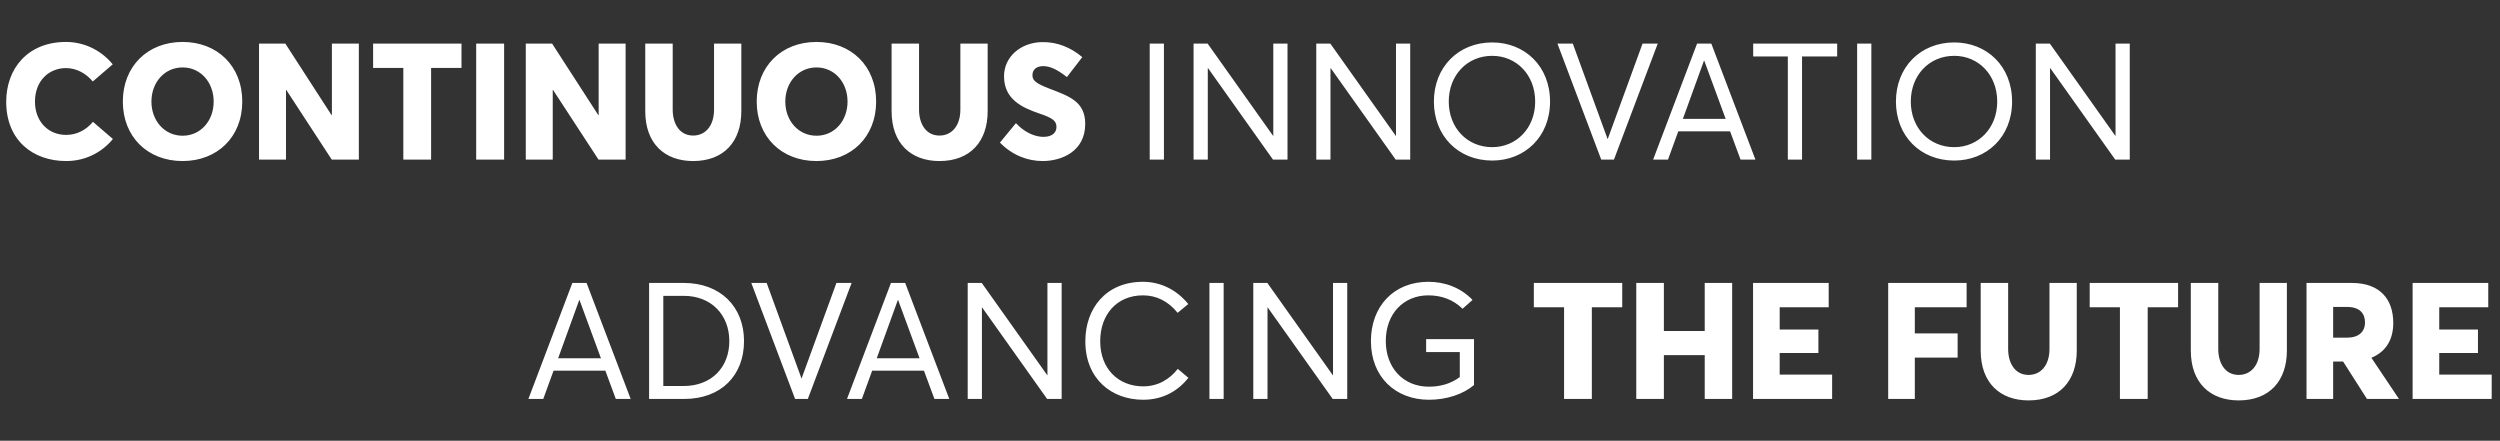
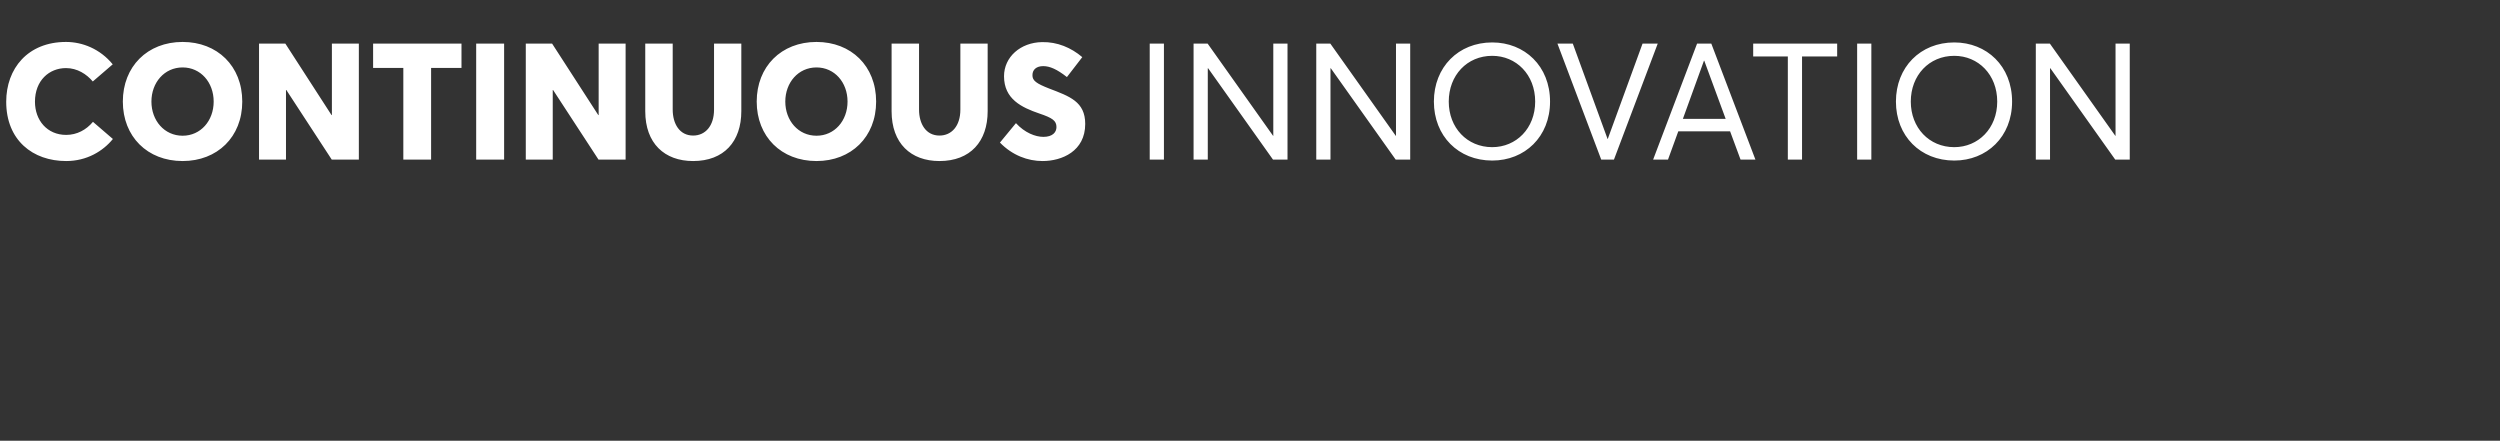
<svg xmlns="http://www.w3.org/2000/svg" width="658" height="116" viewBox="0 0 658 116" fill="none">
  <rect x="0" y="0" width="658" height="116" fill="#333333" stroke="none" />
  <path d="M17.415 42.387C8.643 42.387 1.634 36.926 1.634 26.778C1.634 18.049 7.31 11.04 17.372 11.04C21.672 11.04 26.316 12.846 29.67 16.931L24.424 21.446C22.79 19.511 20.339 17.92 17.372 17.92C12.943 17.92 9.202 21.188 9.202 26.778C9.202 31.68 12.427 35.507 17.415 35.507C20.253 35.507 22.704 34.174 24.467 32.067L29.713 36.582C27.09 39.807 22.833 42.387 17.415 42.387ZM48.068 42.387C38.78 42.387 32.33 35.937 32.33 26.735C32.33 17.533 38.78 11.04 48.068 11.04C57.184 11.04 63.763 17.361 63.763 26.735C63.763 36.066 57.184 42.387 48.068 42.387ZM48.068 35.722C52.798 35.722 56.238 31.809 56.238 26.735C56.238 21.661 52.798 17.748 48.068 17.748C43.252 17.748 39.855 21.747 39.855 26.735C39.855 31.723 43.252 35.722 48.068 35.722ZM68.176 42V11.47H75.099L87.268 30.304L87.354 30.261V11.47H94.449V42H87.311L75.357 23.682H75.271V42H68.176ZM106.156 42V17.877H98.201V11.47H121.464V17.877H113.466V42H106.156ZM125.331 42V11.47H132.684V42H125.331ZM138.387 42V11.47H145.31L157.479 30.304L157.565 30.261V11.47H164.66V42H157.522L145.568 23.682H145.482V42H138.387ZM182.43 42.387C174.905 42.387 169.831 37.743 169.831 29.272V11.47H177.055V28.842C177.055 32.583 178.861 35.679 182.43 35.679C185.612 35.679 187.934 33.185 187.934 28.842V11.47H195.115V29.272C195.115 37.227 190.557 42.387 182.43 42.387ZM214.903 42.387C205.615 42.387 199.165 35.937 199.165 26.735C199.165 17.533 205.615 11.04 214.903 11.04C224.019 11.04 230.598 17.361 230.598 26.735C230.598 36.066 224.019 42.387 214.903 42.387ZM214.903 35.722C219.633 35.722 223.073 31.809 223.073 26.735C223.073 21.661 219.633 17.748 214.903 17.748C210.087 17.748 206.69 21.747 206.69 26.735C206.69 31.723 210.087 35.722 214.903 35.722ZM247.266 42.387C239.741 42.387 234.667 37.743 234.667 29.272V11.47H241.891V28.842C241.891 32.583 243.697 35.679 247.266 35.679C250.448 35.679 252.77 33.185 252.77 28.842V11.47H259.951V29.272C259.951 37.227 255.393 42.387 247.266 42.387ZM274.407 42.387C270.494 42.387 266.452 40.882 263.184 37.528L267.398 32.411C269.72 34.948 272.515 36.023 274.622 36.023C277.03 36.023 278.062 34.819 278.062 33.443C278.062 31.766 276.987 31.035 273.547 29.874C268.903 28.283 264.259 26.09 264.259 20.07C264.259 14.996 268.602 11.169 274.278 11.083C278.277 10.997 281.932 12.545 284.856 15.039L280.814 20.285C278.191 18.221 276.299 17.404 274.579 17.404C272.816 17.404 271.741 18.307 271.741 19.769C271.698 21.231 272.816 22.005 276.127 23.295C281.502 25.359 285.63 26.735 285.63 32.626C285.63 39.807 279.481 42.387 274.407 42.387ZM302.605 42V11.47H306.346V42H302.605ZM314.148 42V11.47H317.846L335.089 35.765H335.132V11.47H338.873V42H335.046L317.975 17.963H317.889V42H314.148ZM346.44 42V11.47H350.138L367.381 35.765H367.424V11.47H371.165V42H367.338L350.267 17.963H350.181V42H346.44ZM392.75 42.258C383.849 42.258 377.399 35.808 377.399 26.735C377.399 17.662 383.849 11.169 392.75 11.169C401.307 11.169 407.972 17.404 407.972 26.735C407.972 36.023 401.307 42.258 392.75 42.258ZM392.75 38.732C399.071 38.732 404.059 33.787 404.059 26.735C404.059 19.64 399.071 14.695 392.75 14.695C386.128 14.695 381.312 19.812 381.312 26.735C381.312 33.615 386.128 38.732 392.75 38.732ZM421.44 42L409.916 11.47H413.958L423.117 36.582H423.16L432.319 11.47H436.318L424.794 42H421.44ZM435.106 42L446.673 11.47H450.414L462.024 42H458.111L455.359 34.561H441.728L439.019 42H435.106ZM442.932 31.293H454.198L448.565 15.985H448.479L442.932 31.293ZM470.556 42V14.867H461.44V11.47H483.542V14.867H474.297V42H470.556ZM488.799 42V11.47H492.54V42H488.799ZM514.36 42.258C505.459 42.258 499.009 35.808 499.009 26.735C499.009 17.662 505.459 11.169 514.36 11.169C522.917 11.169 529.582 17.404 529.582 26.735C529.582 36.023 522.917 42.258 514.36 42.258ZM514.36 38.732C520.681 38.732 525.669 33.787 525.669 26.735C525.669 19.64 520.681 14.695 514.36 14.695C507.738 14.695 502.922 19.812 502.922 26.735C502.922 33.615 507.738 38.732 514.36 38.732ZM535.825 42V11.47H539.523L556.766 35.765H556.809V11.47H560.55V42H556.723L539.652 17.963H539.566V42H535.825Z" fill="white" />
-   <path d="M139.075 105L150.642 74.47H154.383L165.993 105H162.08L159.328 97.561H145.697L142.988 105H139.075ZM146.901 94.293H158.167L152.534 78.985H152.448L146.901 94.293ZM170.843 105V74.47H179.959C189.634 74.47 195.826 80.748 195.826 89.778C195.826 98.765 189.849 105 180.088 105H170.843ZM174.584 101.603H179.873C187.312 101.603 191.956 96.658 191.956 89.778C191.956 82.812 187.14 77.867 180.002 77.867H174.584V101.603ZM209.267 105L197.743 74.47H201.785L210.944 99.582H210.987L220.146 74.47H224.145L212.621 105H209.267ZM222.933 105L234.5 74.47H238.241L249.851 105H245.938L243.186 97.561H229.555L226.846 105H222.933ZM230.759 94.293H242.025L236.392 78.985H236.306L230.759 94.293ZM254.701 105V74.47H258.399L275.642 98.765H275.685V74.47H279.426V105H275.599L258.528 80.963H258.442V105H254.701ZM300.882 105.215C292.626 105.215 285.66 99.797 285.66 89.821C285.66 81.178 291.078 74.169 300.839 74.169C305.225 74.169 309.525 76.061 312.75 80.017L309.955 82.339C307.418 79.2 304.279 77.738 300.839 77.738C293.916 77.738 289.573 82.812 289.573 89.821C289.573 97.131 294.432 101.689 300.882 101.689C304.838 101.689 307.848 99.797 309.998 97.088L312.793 99.453C310.127 102.764 306.257 105.215 300.882 105.215ZM318.324 105V74.47H322.065V105H318.324ZM329.867 105V74.47H333.565L350.808 98.765H350.851V74.47H354.592V105H350.765L333.694 80.963H333.608V105H329.867ZM376.091 105.215C367.319 105.215 360.826 99.238 360.826 89.778C360.826 80.705 366.76 74.169 375.962 74.169C380.133 74.169 384.347 75.588 387.572 78.942L384.949 81.264C382.498 78.899 379.488 77.738 375.919 77.738C369.512 77.738 364.739 82.468 364.739 89.778C364.739 96.701 369.254 101.775 376.091 101.775C379.144 101.775 381.939 100.958 384.218 99.238V92.659H375.36V89.262H387.959V101.345C385.121 103.753 380.778 105.215 376.091 105.215ZM411.663 105V80.877H403.708V74.47H426.971V80.877H418.973V105H411.663ZM430.666 105V74.47H437.933V87.112H448.683V74.47H455.907V105H448.683V93.476H437.933V105H430.666ZM461.404 105V74.47H481.313V80.877H468.413V86.725H478.604V92.917H468.413V98.593H482.216V105H461.404ZM496.972 105V74.47H517.612V80.877H503.981V87.757H515.247V94.121H503.981V105H496.972ZM533.918 105.387C526.393 105.387 521.319 100.743 521.319 92.272V74.47H528.543V91.842C528.543 95.583 530.349 98.679 533.918 98.679C537.1 98.679 539.422 96.185 539.422 91.842V74.47H546.603V92.272C546.603 100.227 542.045 105.387 533.918 105.387ZM557.964 105V80.877H550.009V74.47H573.272V80.877H565.274V105H557.964ZM589.222 105.387C581.697 105.387 576.623 100.743 576.623 92.272V74.47H583.847V91.842C583.847 95.583 585.653 98.679 589.222 98.679C592.404 98.679 594.726 96.185 594.726 91.842V74.47H601.907V92.272C601.907 100.227 597.349 105.387 589.222 105.387ZM607.075 105V74.47H618.986C626.554 74.47 629.908 78.899 629.908 85.005C629.908 89.434 627.93 92.616 624.146 94.164L631.413 105H622.985L616.707 95.153H614.084V105H607.075ZM614.084 88.875H617.696C620.792 88.875 622.469 87.37 622.469 84.833C622.469 82.511 621.05 80.791 617.825 80.791H614.084V88.875ZM635 105V74.47H654.909V80.877H642.009V86.725H652.2V92.917H642.009V98.593H655.812V105H635Z" fill="white" />
</svg>